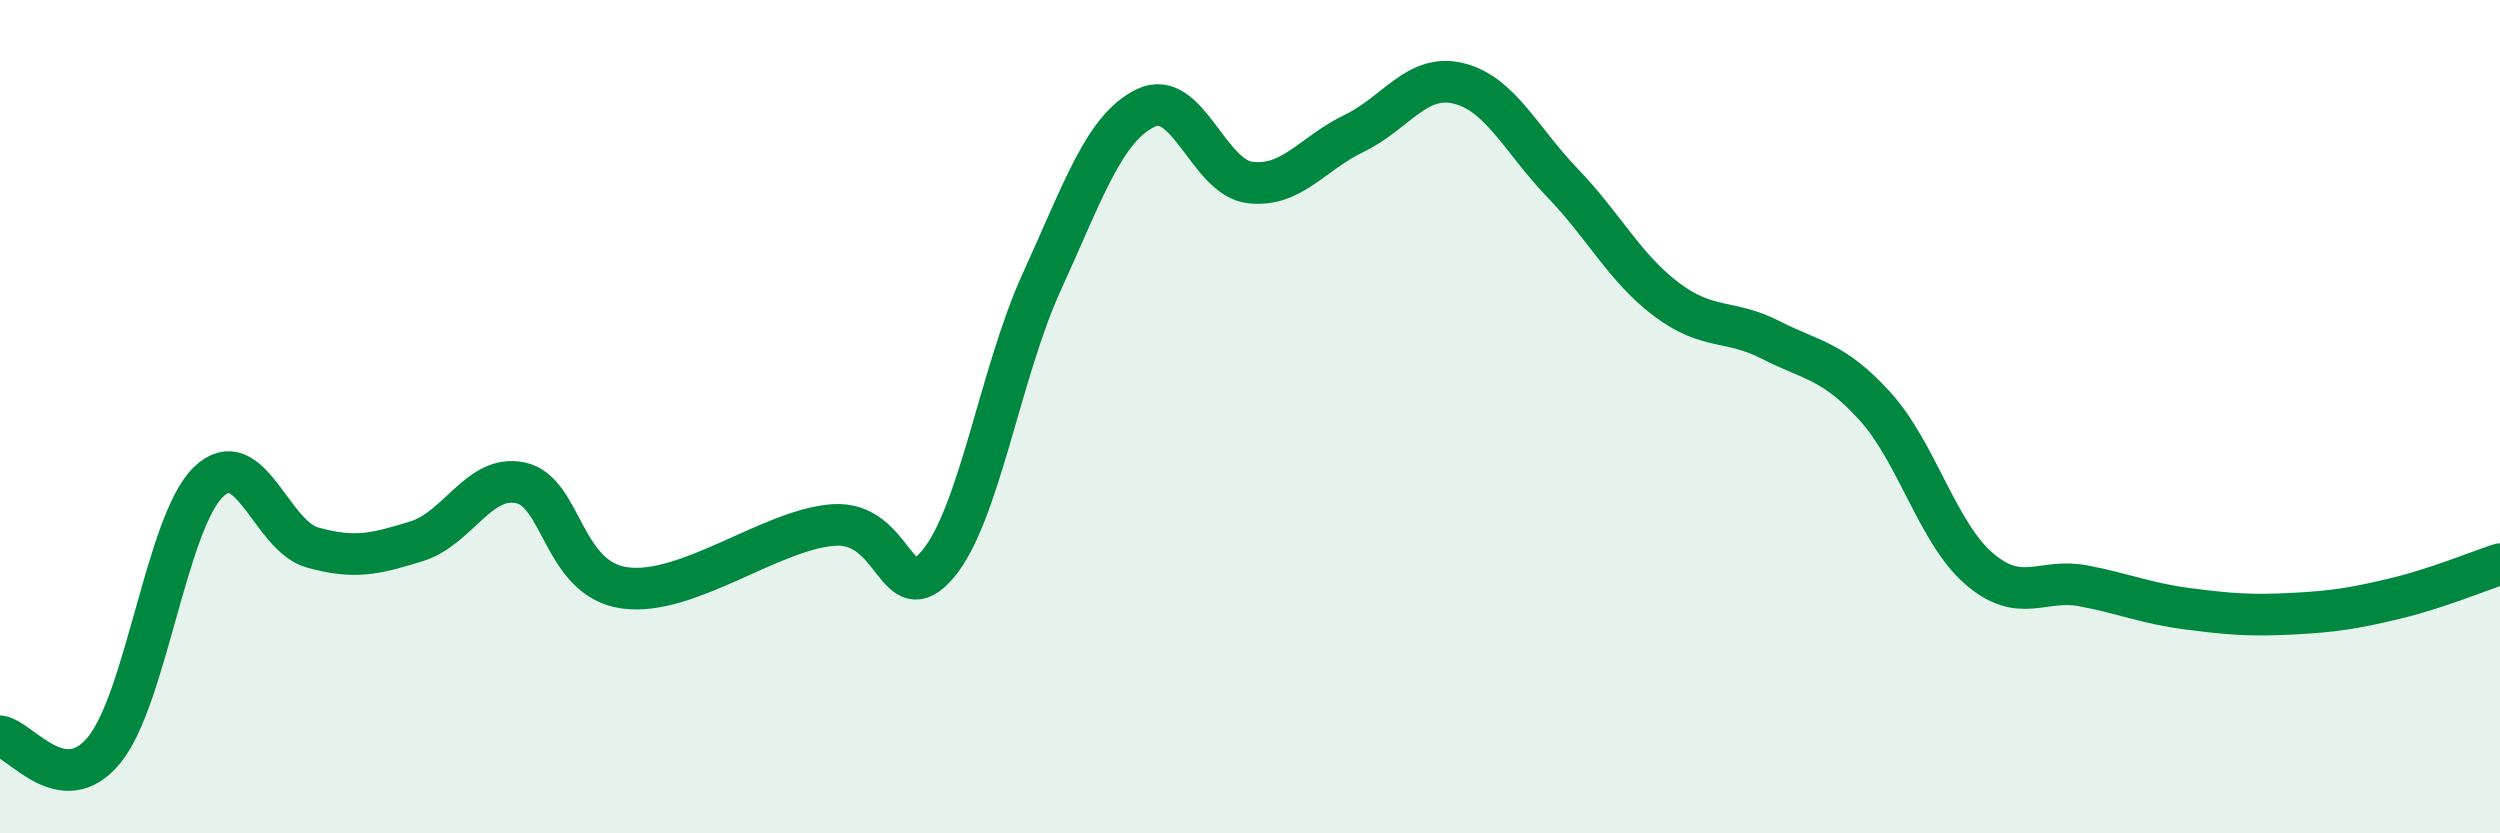
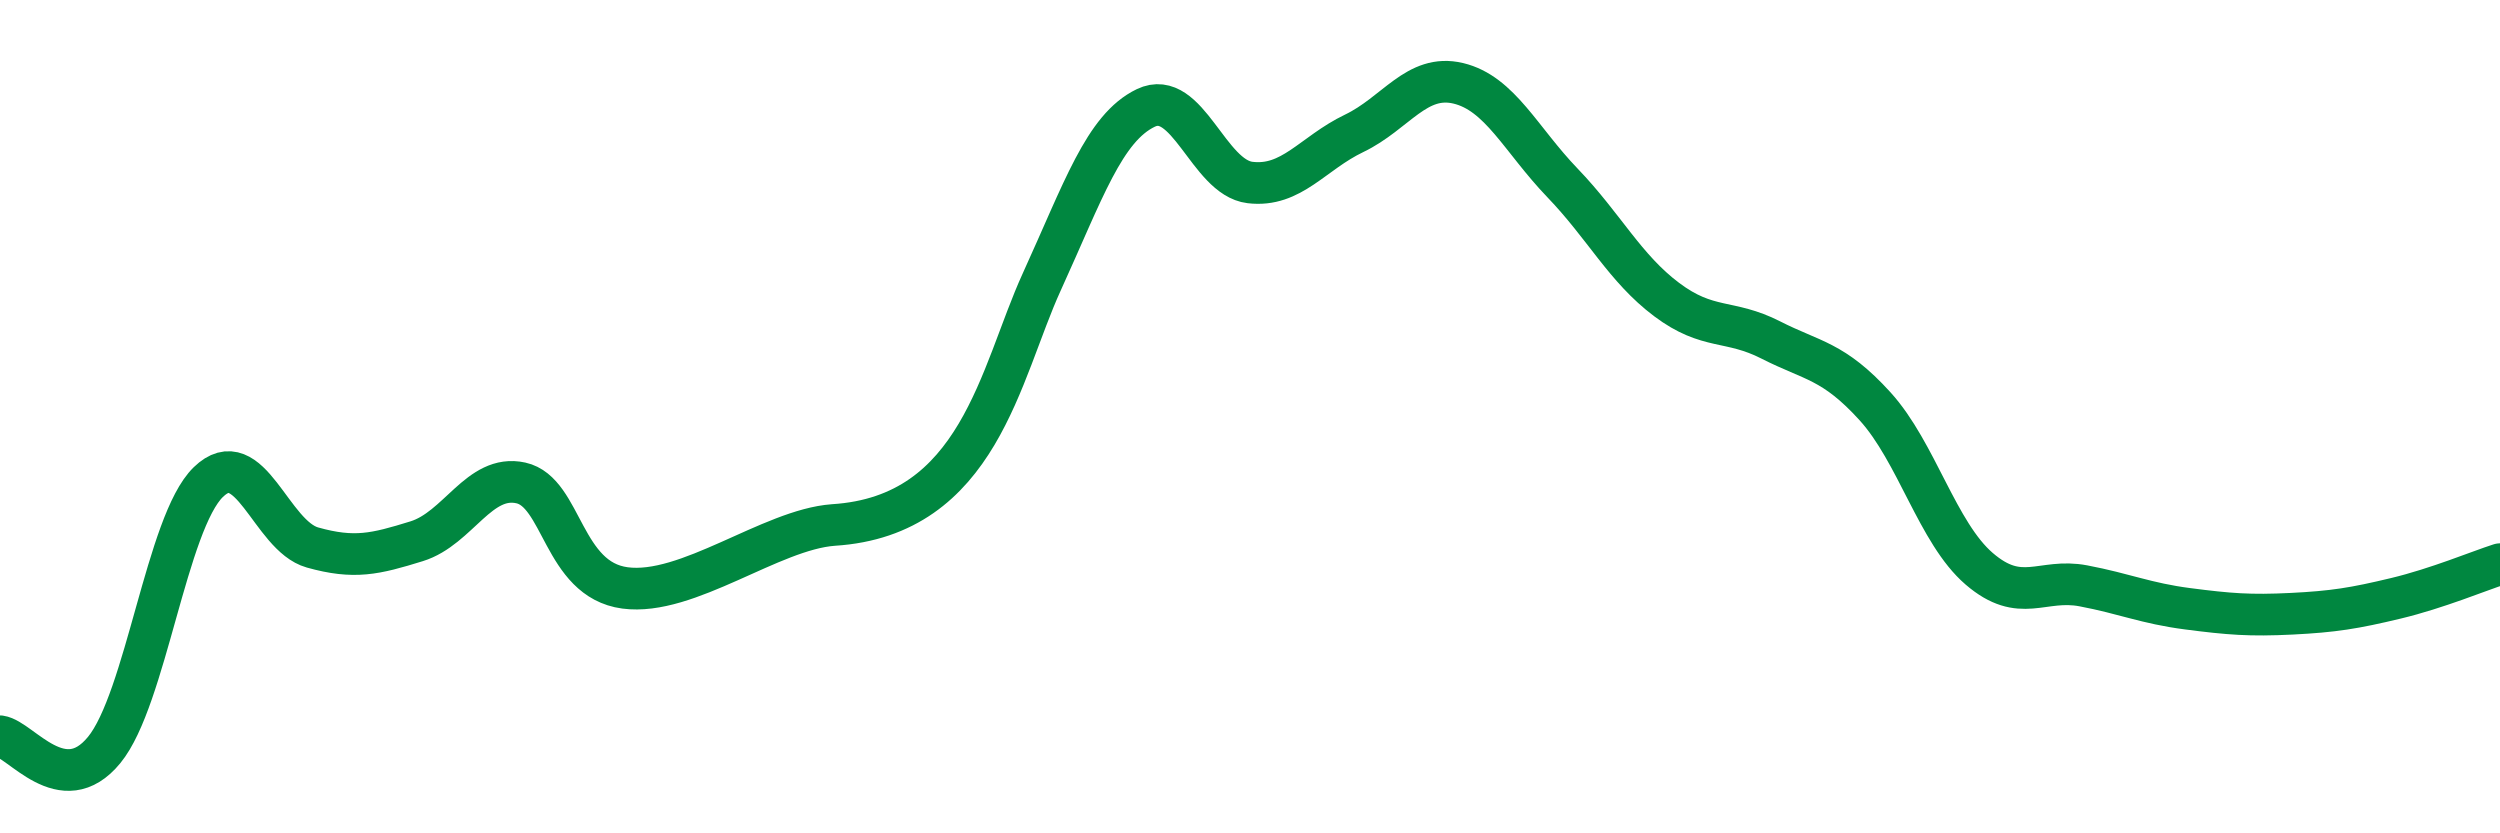
<svg xmlns="http://www.w3.org/2000/svg" width="60" height="20" viewBox="0 0 60 20">
-   <path d="M 0,17.67 C 0.5,17.74 1.5,19.22 2.5,18 C 3.5,16.78 4,12.54 5,11.57 C 6,10.6 6.5,12.86 7.5,13.14 C 8.5,13.42 9,13.3 10,12.99 C 11,12.68 11.5,11.37 12.5,11.59 C 13.5,11.81 13.5,13.91 15,14.11 C 16.5,14.31 18.5,12.71 20,12.6 C 21.5,12.49 21.5,14.72 22.5,13.55 C 23.5,12.38 24,8.96 25,6.77 C 26,4.58 26.5,3.07 27.5,2.59 C 28.5,2.11 29,4.26 30,4.38 C 31,4.5 31.5,3.68 32.5,3.2 C 33.5,2.72 34,1.76 35,2 C 36,2.24 36.5,3.35 37.5,4.39 C 38.5,5.43 39,6.44 40,7.19 C 41,7.94 41.5,7.65 42.5,8.16 C 43.5,8.67 44,8.65 45,9.75 C 46,10.85 46.5,12.79 47.5,13.65 C 48.5,14.51 49,13.87 50,14.06 C 51,14.25 51.5,14.48 52.5,14.61 C 53.5,14.74 54,14.78 55,14.73 C 56,14.68 56.5,14.6 57.5,14.36 C 58.5,14.12 59.5,13.7 60,13.54L60 20L0 20Z" fill="#008740" opacity="0.1" stroke-linecap="round" stroke-linejoin="round" />
-   <path d="M 0,17.67 C 0.5,17.74 1.5,19.22 2.5,18 C 3.5,16.78 4,12.54 5,11.57 C 6,10.6 6.5,12.86 7.5,13.14 C 8.5,13.42 9,13.3 10,12.99 C 11,12.68 11.5,11.37 12.5,11.59 C 13.5,11.81 13.5,13.91 15,14.11 C 16.5,14.31 18.5,12.71 20,12.6 C 21.5,12.49 21.5,14.72 22.5,13.55 C 23.5,12.38 24,8.96 25,6.77 C 26,4.58 26.5,3.07 27.5,2.59 C 28.5,2.11 29,4.26 30,4.38 C 31,4.5 31.5,3.68 32.5,3.2 C 33.5,2.72 34,1.76 35,2 C 36,2.24 36.5,3.35 37.5,4.39 C 38.5,5.43 39,6.44 40,7.19 C 41,7.94 41.5,7.65 42.5,8.16 C 43.5,8.67 44,8.65 45,9.75 C 46,10.85 46.5,12.79 47.5,13.65 C 48.5,14.51 49,13.87 50,14.06 C 51,14.25 51.5,14.48 52.5,14.61 C 53.5,14.74 54,14.78 55,14.73 C 56,14.68 56.5,14.6 57.5,14.36 C 58.5,14.12 59.5,13.7 60,13.54" stroke="#008740" stroke-width="1" fill="none" stroke-linecap="round" stroke-linejoin="round" />
+   <path d="M 0,17.67 C 0.5,17.74 1.5,19.22 2.5,18 C 3.5,16.78 4,12.54 5,11.57 C 6,10.6 6.5,12.86 7.5,13.14 C 8.5,13.42 9,13.3 10,12.99 C 11,12.68 11.5,11.37 12.5,11.59 C 13.5,11.81 13.5,13.91 15,14.11 C 16.5,14.31 18.5,12.71 20,12.6 C 23.5,12.38 24,8.96 25,6.77 C 26,4.58 26.5,3.07 27.5,2.59 C 28.5,2.11 29,4.26 30,4.38 C 31,4.5 31.5,3.68 32.5,3.2 C 33.5,2.72 34,1.76 35,2 C 36,2.24 36.5,3.35 37.5,4.39 C 38.5,5.43 39,6.44 40,7.19 C 41,7.94 41.5,7.65 42.5,8.16 C 43.5,8.67 44,8.65 45,9.75 C 46,10.85 46.5,12.79 47.5,13.65 C 48.5,14.51 49,13.87 50,14.06 C 51,14.25 51.5,14.48 52.5,14.61 C 53.5,14.74 54,14.78 55,14.73 C 56,14.68 56.5,14.6 57.5,14.36 C 58.5,14.12 59.5,13.7 60,13.54" stroke="#008740" stroke-width="1" fill="none" stroke-linecap="round" stroke-linejoin="round" />
</svg>